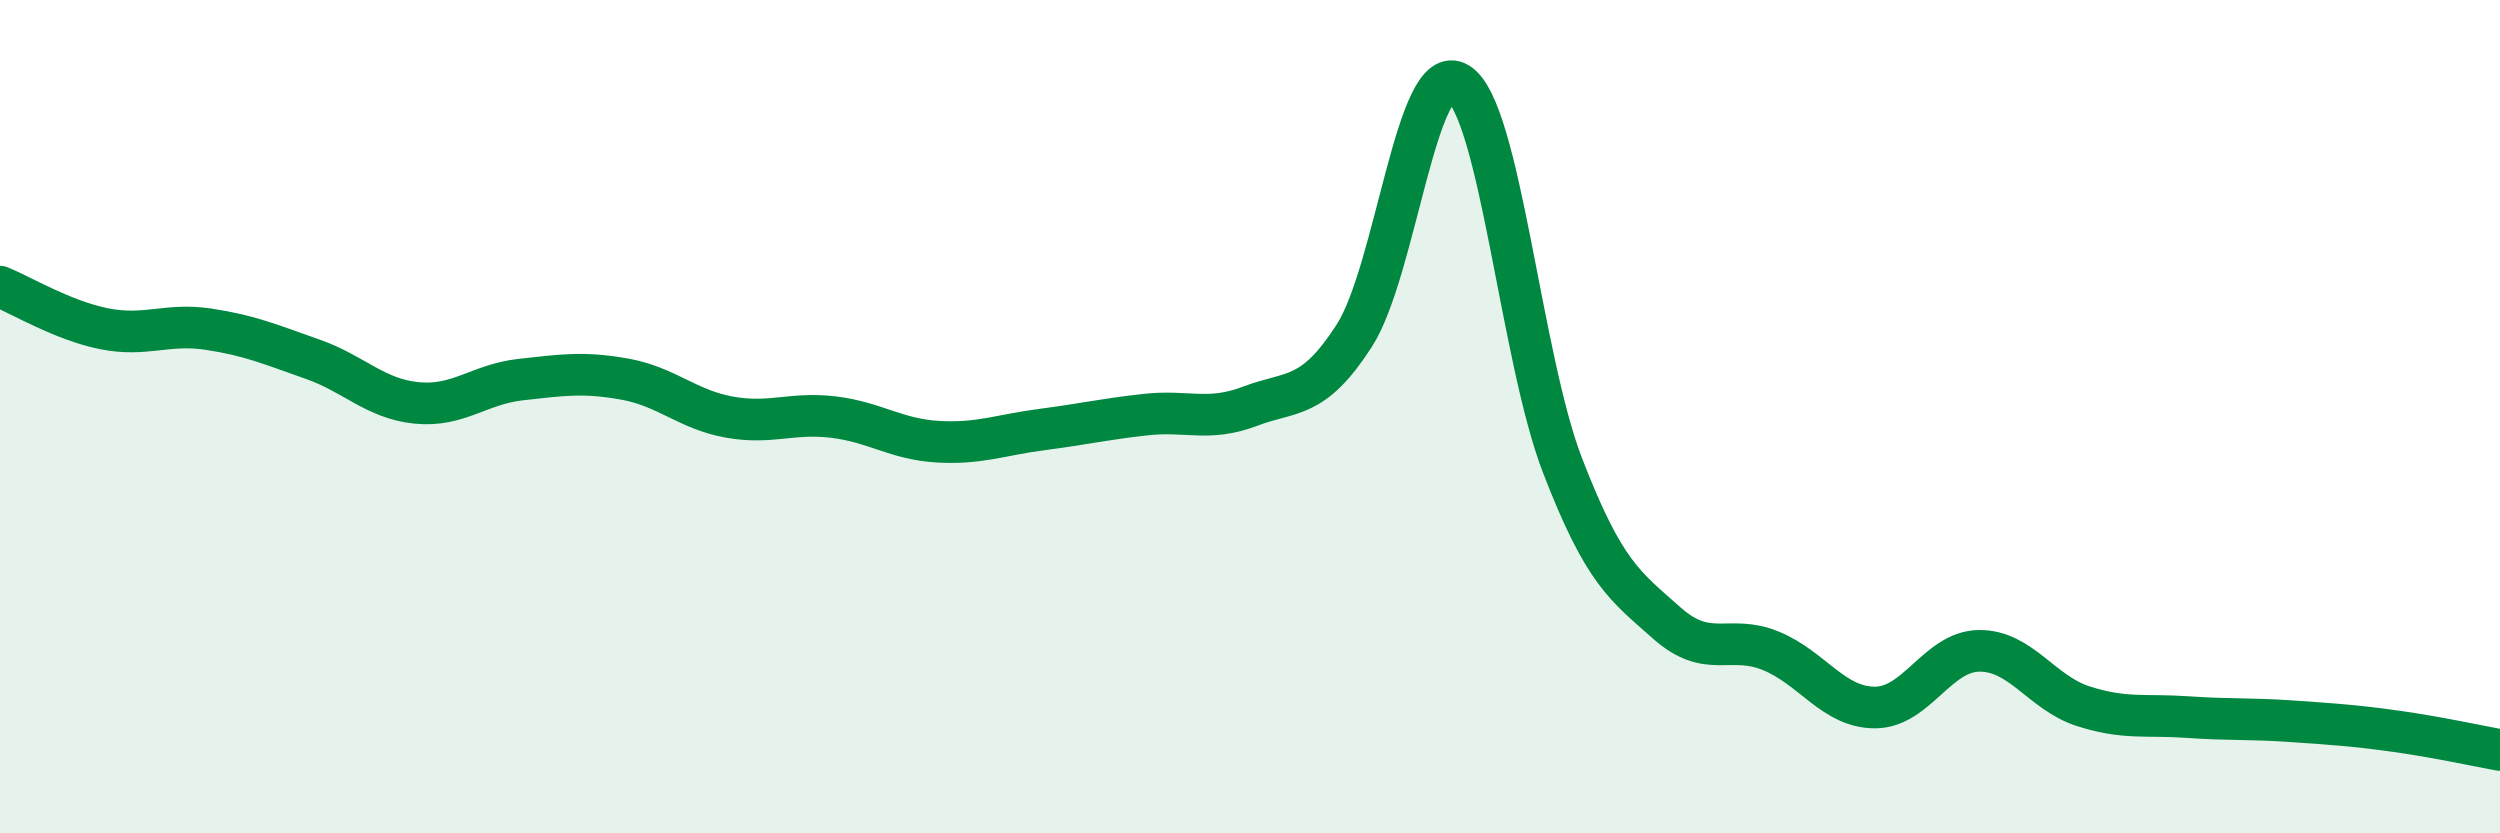
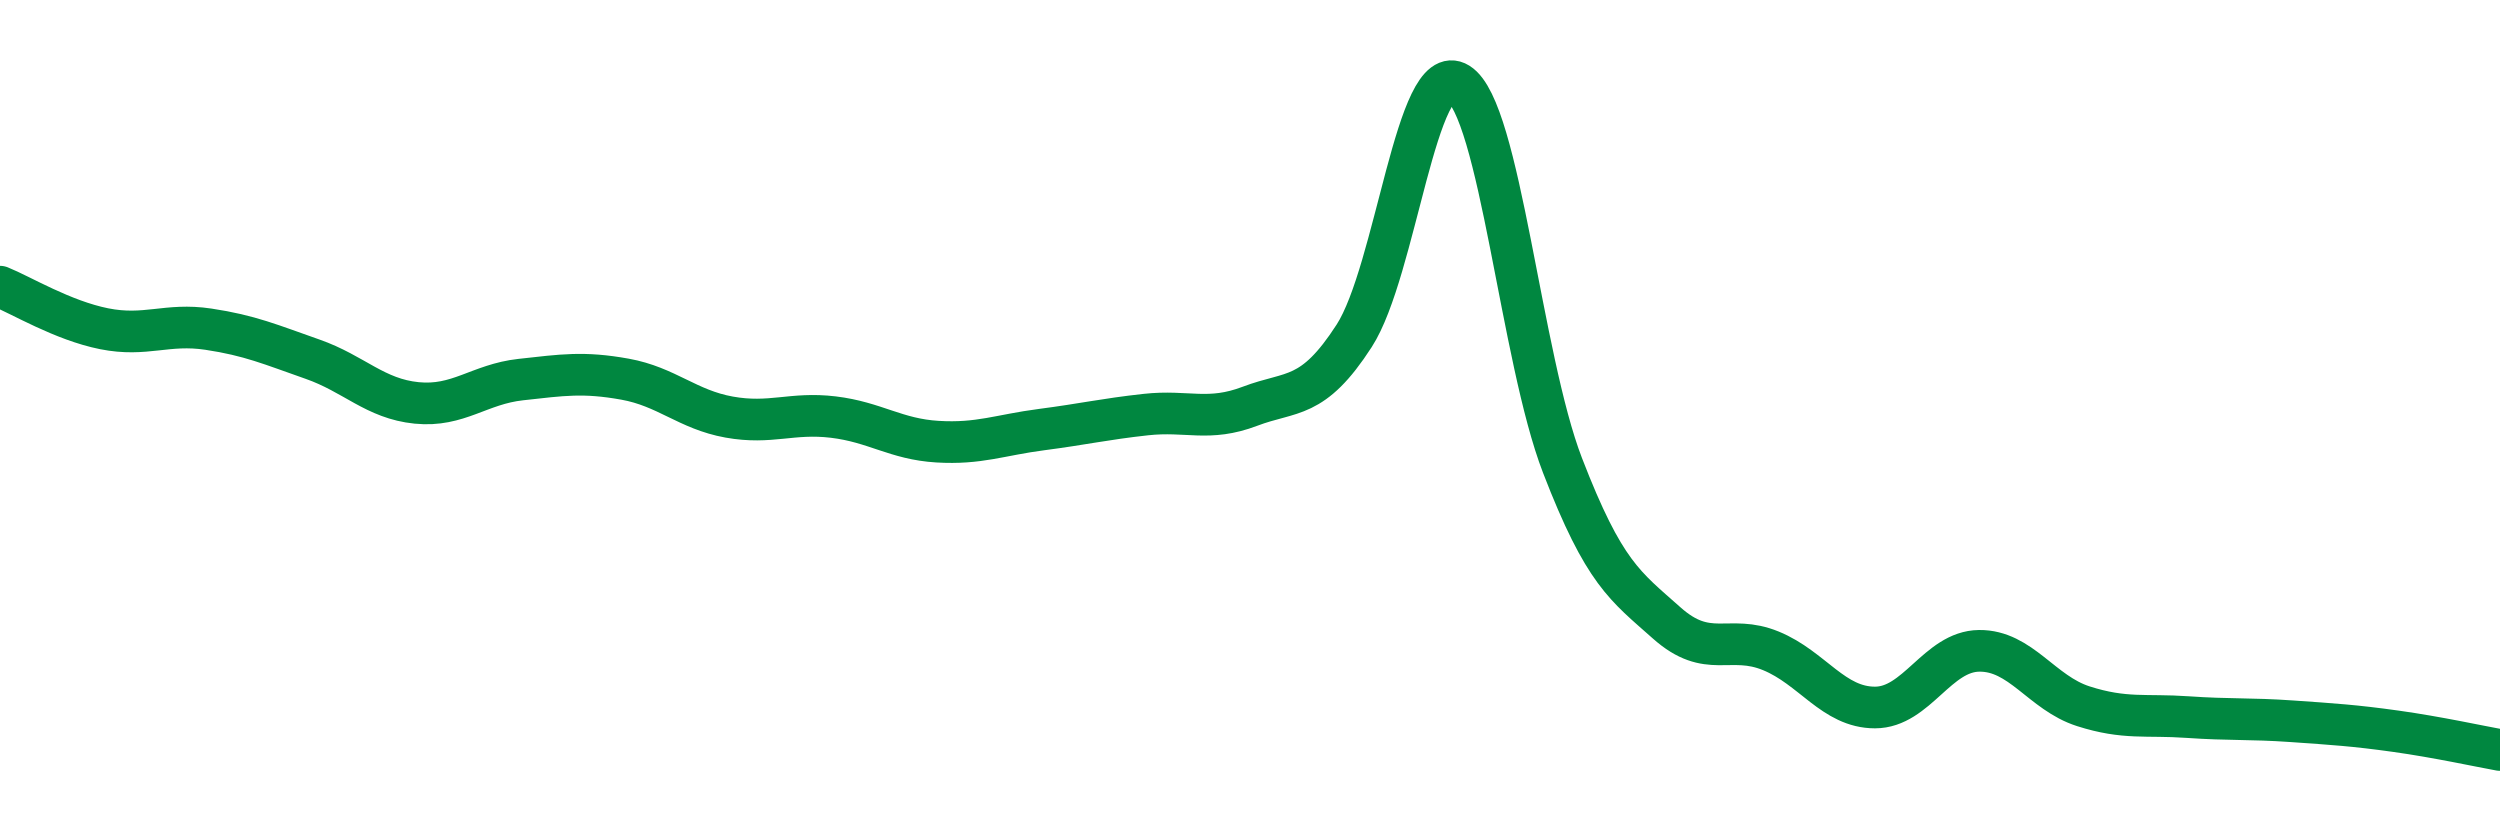
<svg xmlns="http://www.w3.org/2000/svg" width="60" height="20" viewBox="0 0 60 20">
-   <path d="M 0,6.88 C 0.5,7.08 1.5,7.69 2.5,7.89 C 3.5,8.09 4,7.75 5,7.9 C 6,8.05 6.5,8.27 7.5,8.62 C 8.5,8.97 9,9.57 10,9.67 C 11,9.77 11.5,9.22 12.5,9.11 C 13.5,9 14,8.92 15,9.1 C 16,9.28 16.5,9.83 17.5,10.01 C 18.5,10.19 19,9.89 20,10.01 C 21,10.13 21.5,10.54 22.5,10.6 C 23.5,10.66 24,10.44 25,10.31 C 26,10.18 26.5,10.06 27.5,9.95 C 28.5,9.84 29,10.13 30,9.75 C 31,9.37 31.5,9.61 32.5,8.06 C 33.5,6.51 34,1.38 35,2 C 36,2.62 36.5,8.58 37.5,11.17 C 38.5,13.76 39,14.06 40,14.95 C 41,15.84 41.5,15.21 42.5,15.62 C 43.5,16.03 44,16.98 45,16.98 C 46,16.98 46.5,15.63 47.5,15.62 C 48.5,15.61 49,16.63 50,16.95 C 51,17.27 51.5,17.14 52.5,17.21 C 53.5,17.28 54,17.24 55,17.31 C 56,17.38 56.5,17.41 57.5,17.55 C 58.5,17.69 59.5,17.91 60,18L60 20L0 20Z" fill="#008740" opacity="0.1" stroke-linecap="round" stroke-linejoin="round" />
  <path d="M 0,6.88 C 0.5,7.08 1.5,7.69 2.5,7.89 C 3.5,8.09 4,7.75 5,7.9 C 6,8.05 6.5,8.27 7.5,8.62 C 8.5,8.97 9,9.57 10,9.67 C 11,9.77 11.5,9.22 12.5,9.11 C 13.5,9 14,8.92 15,9.1 C 16,9.28 16.5,9.83 17.5,10.01 C 18.5,10.19 19,9.89 20,10.01 C 21,10.13 21.5,10.54 22.5,10.6 C 23.5,10.66 24,10.44 25,10.31 C 26,10.18 26.5,10.06 27.5,9.95 C 28.5,9.84 29,10.13 30,9.75 C 31,9.37 31.5,9.61 32.5,8.06 C 33.5,6.51 34,1.38 35,2 C 36,2.62 36.5,8.58 37.5,11.17 C 38.5,13.76 39,14.06 40,14.95 C 41,15.84 41.5,15.21 42.5,15.62 C 43.5,16.03 44,16.98 45,16.98 C 46,16.98 46.5,15.63 47.5,15.62 C 48.5,15.61 49,16.63 50,16.95 C 51,17.27 51.5,17.14 52.5,17.21 C 53.5,17.28 54,17.24 55,17.31 C 56,17.38 56.5,17.41 57.5,17.55 C 58.5,17.69 59.5,17.91 60,18" stroke="#008740" stroke-width="1" fill="none" stroke-linecap="round" stroke-linejoin="round" />
</svg>